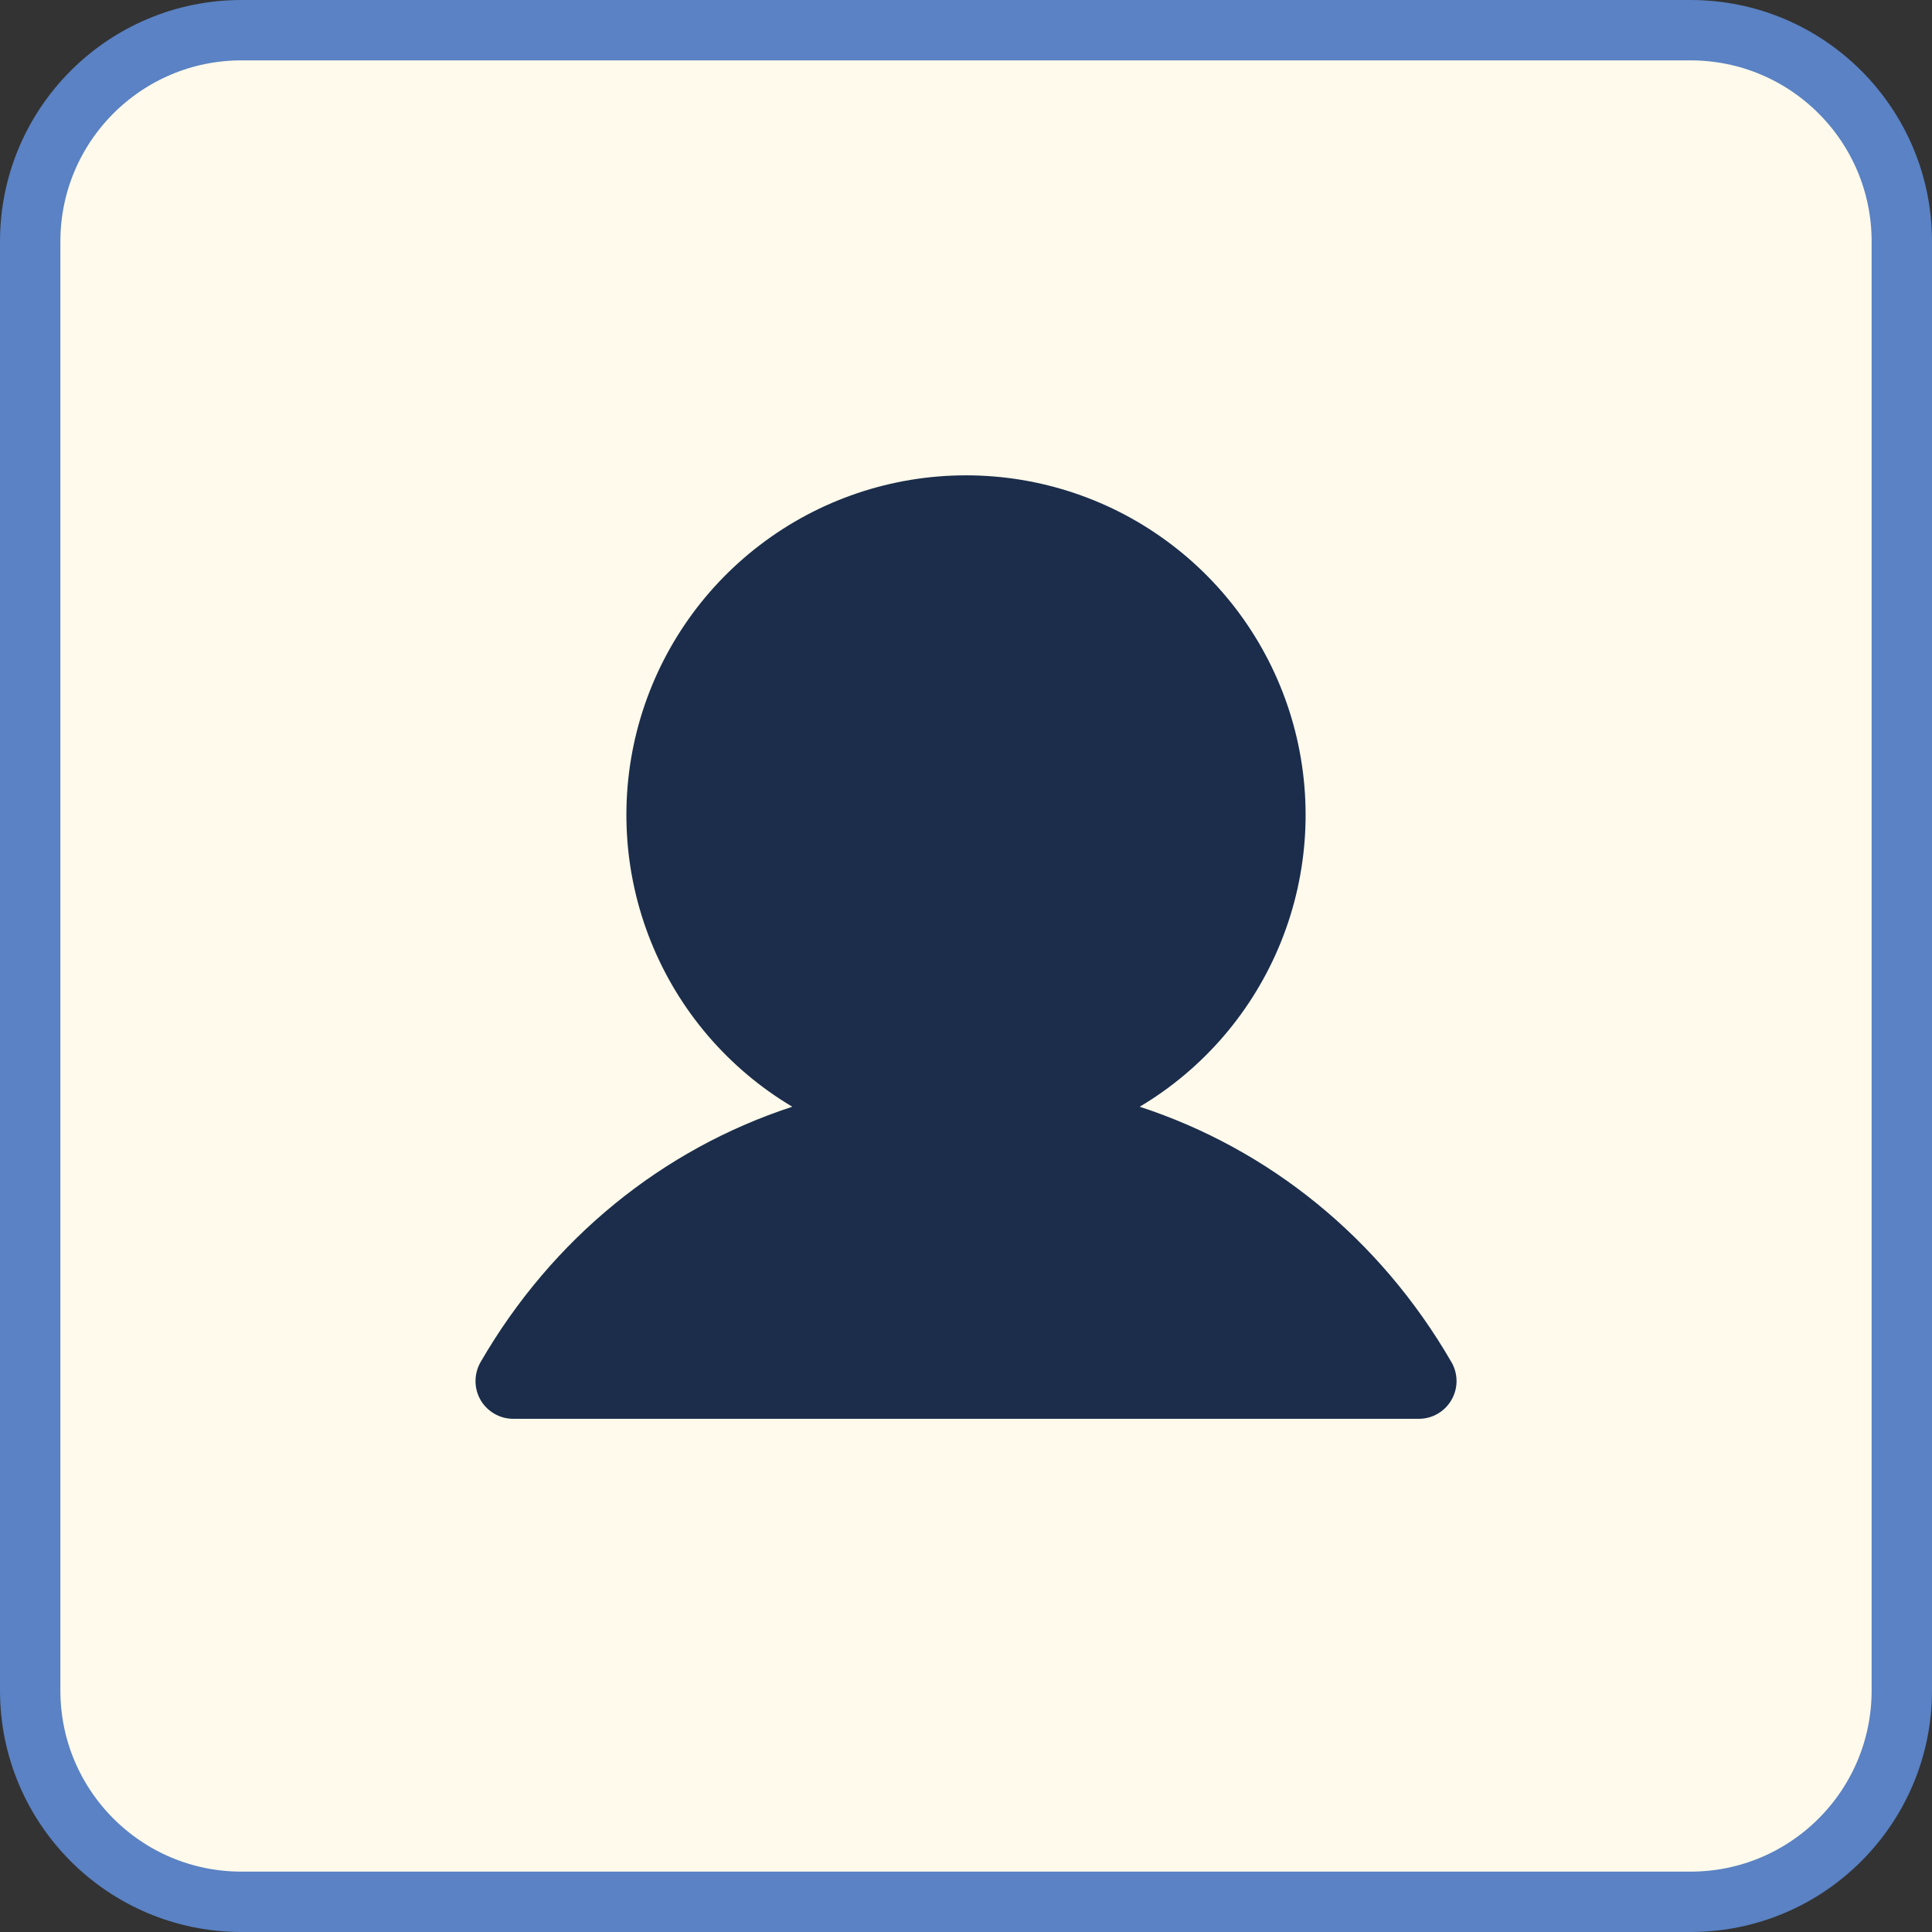
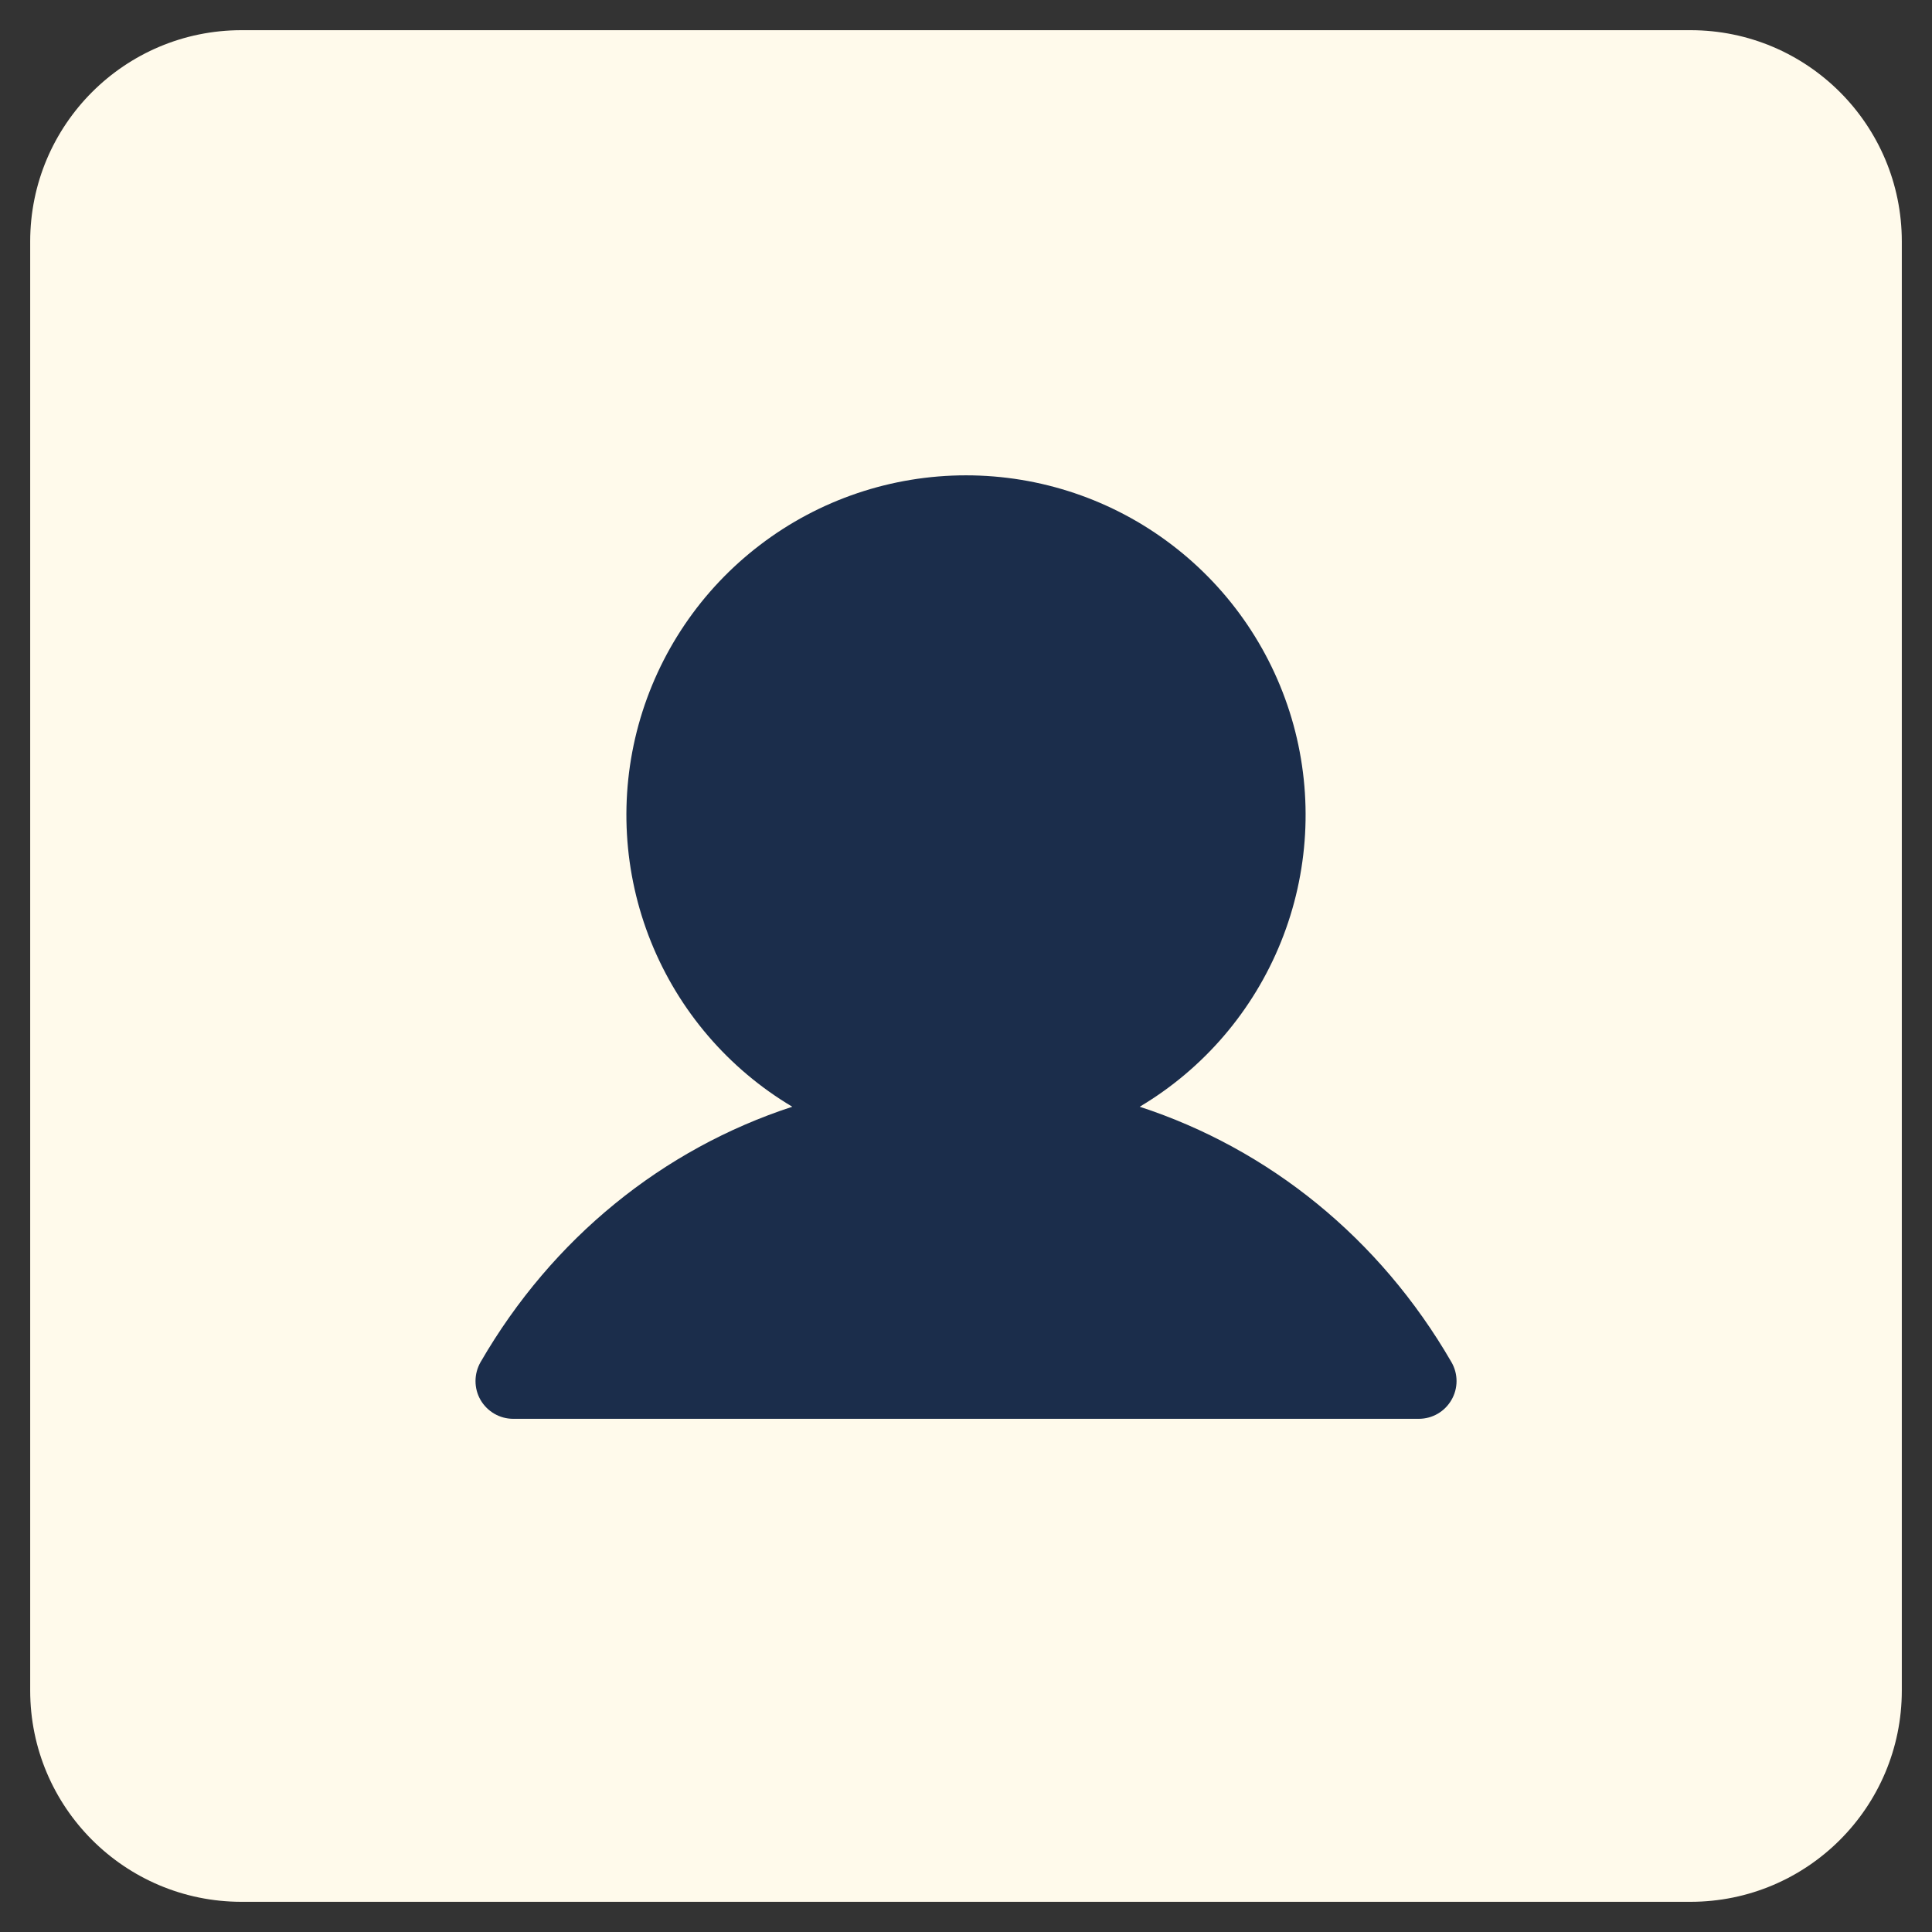
<svg xmlns="http://www.w3.org/2000/svg" width="32" height="32" viewBox="0 0 32 32" fill="none">
  <rect x="0" y="0" width="32" height="32" fill="#333333" stroke="none" />
  <path d="M4 0.5H28C29.933 0.5 31.5 2.067 31.5 4V28C31.5 29.933 29.933 31.5 28 31.5H4C2.067 31.5 0.5 29.933 0.5 28V4C0.5 2.067 2.067 0.5 4 0.5Z" fill="#FFFAEB" />
-   <path d="M4 0.5H28C29.933 0.5 31.5 2.067 31.5 4V28C31.5 29.933 29.933 31.5 28 31.5H4C2.067 31.5 0.5 29.933 0.5 28V4C0.5 2.067 2.067 0.5 4 0.5Z" stroke="#5A82C4" />
  <path d="M24.041 23.187C23.986 23.282 23.908 23.361 23.813 23.416C23.718 23.471 23.61 23.5 23.5 23.5H8.5C8.39 23.5 8.283 23.471 8.188 23.416C8.093 23.361 8.014 23.282 7.959 23.187C7.904 23.092 7.876 22.984 7.876 22.875C7.876 22.765 7.905 22.657 7.959 22.562C9.149 20.505 10.983 19.03 13.123 18.331C12.064 17.701 11.242 16.741 10.782 15.598C10.322 14.456 10.25 13.193 10.576 12.006C10.903 10.818 11.611 9.77 12.591 9.024C13.57 8.277 14.768 7.873 16 7.873C17.232 7.873 18.43 8.277 19.409 9.024C20.389 9.77 21.097 10.818 21.424 12.006C21.75 13.193 21.678 14.456 21.218 15.598C20.758 16.741 19.936 17.701 18.877 18.331C21.017 19.03 22.851 20.505 24.041 22.562C24.096 22.657 24.125 22.765 24.125 22.875C24.125 22.985 24.096 23.092 24.041 23.187Z" fill="#1B2D4B" />
</svg>